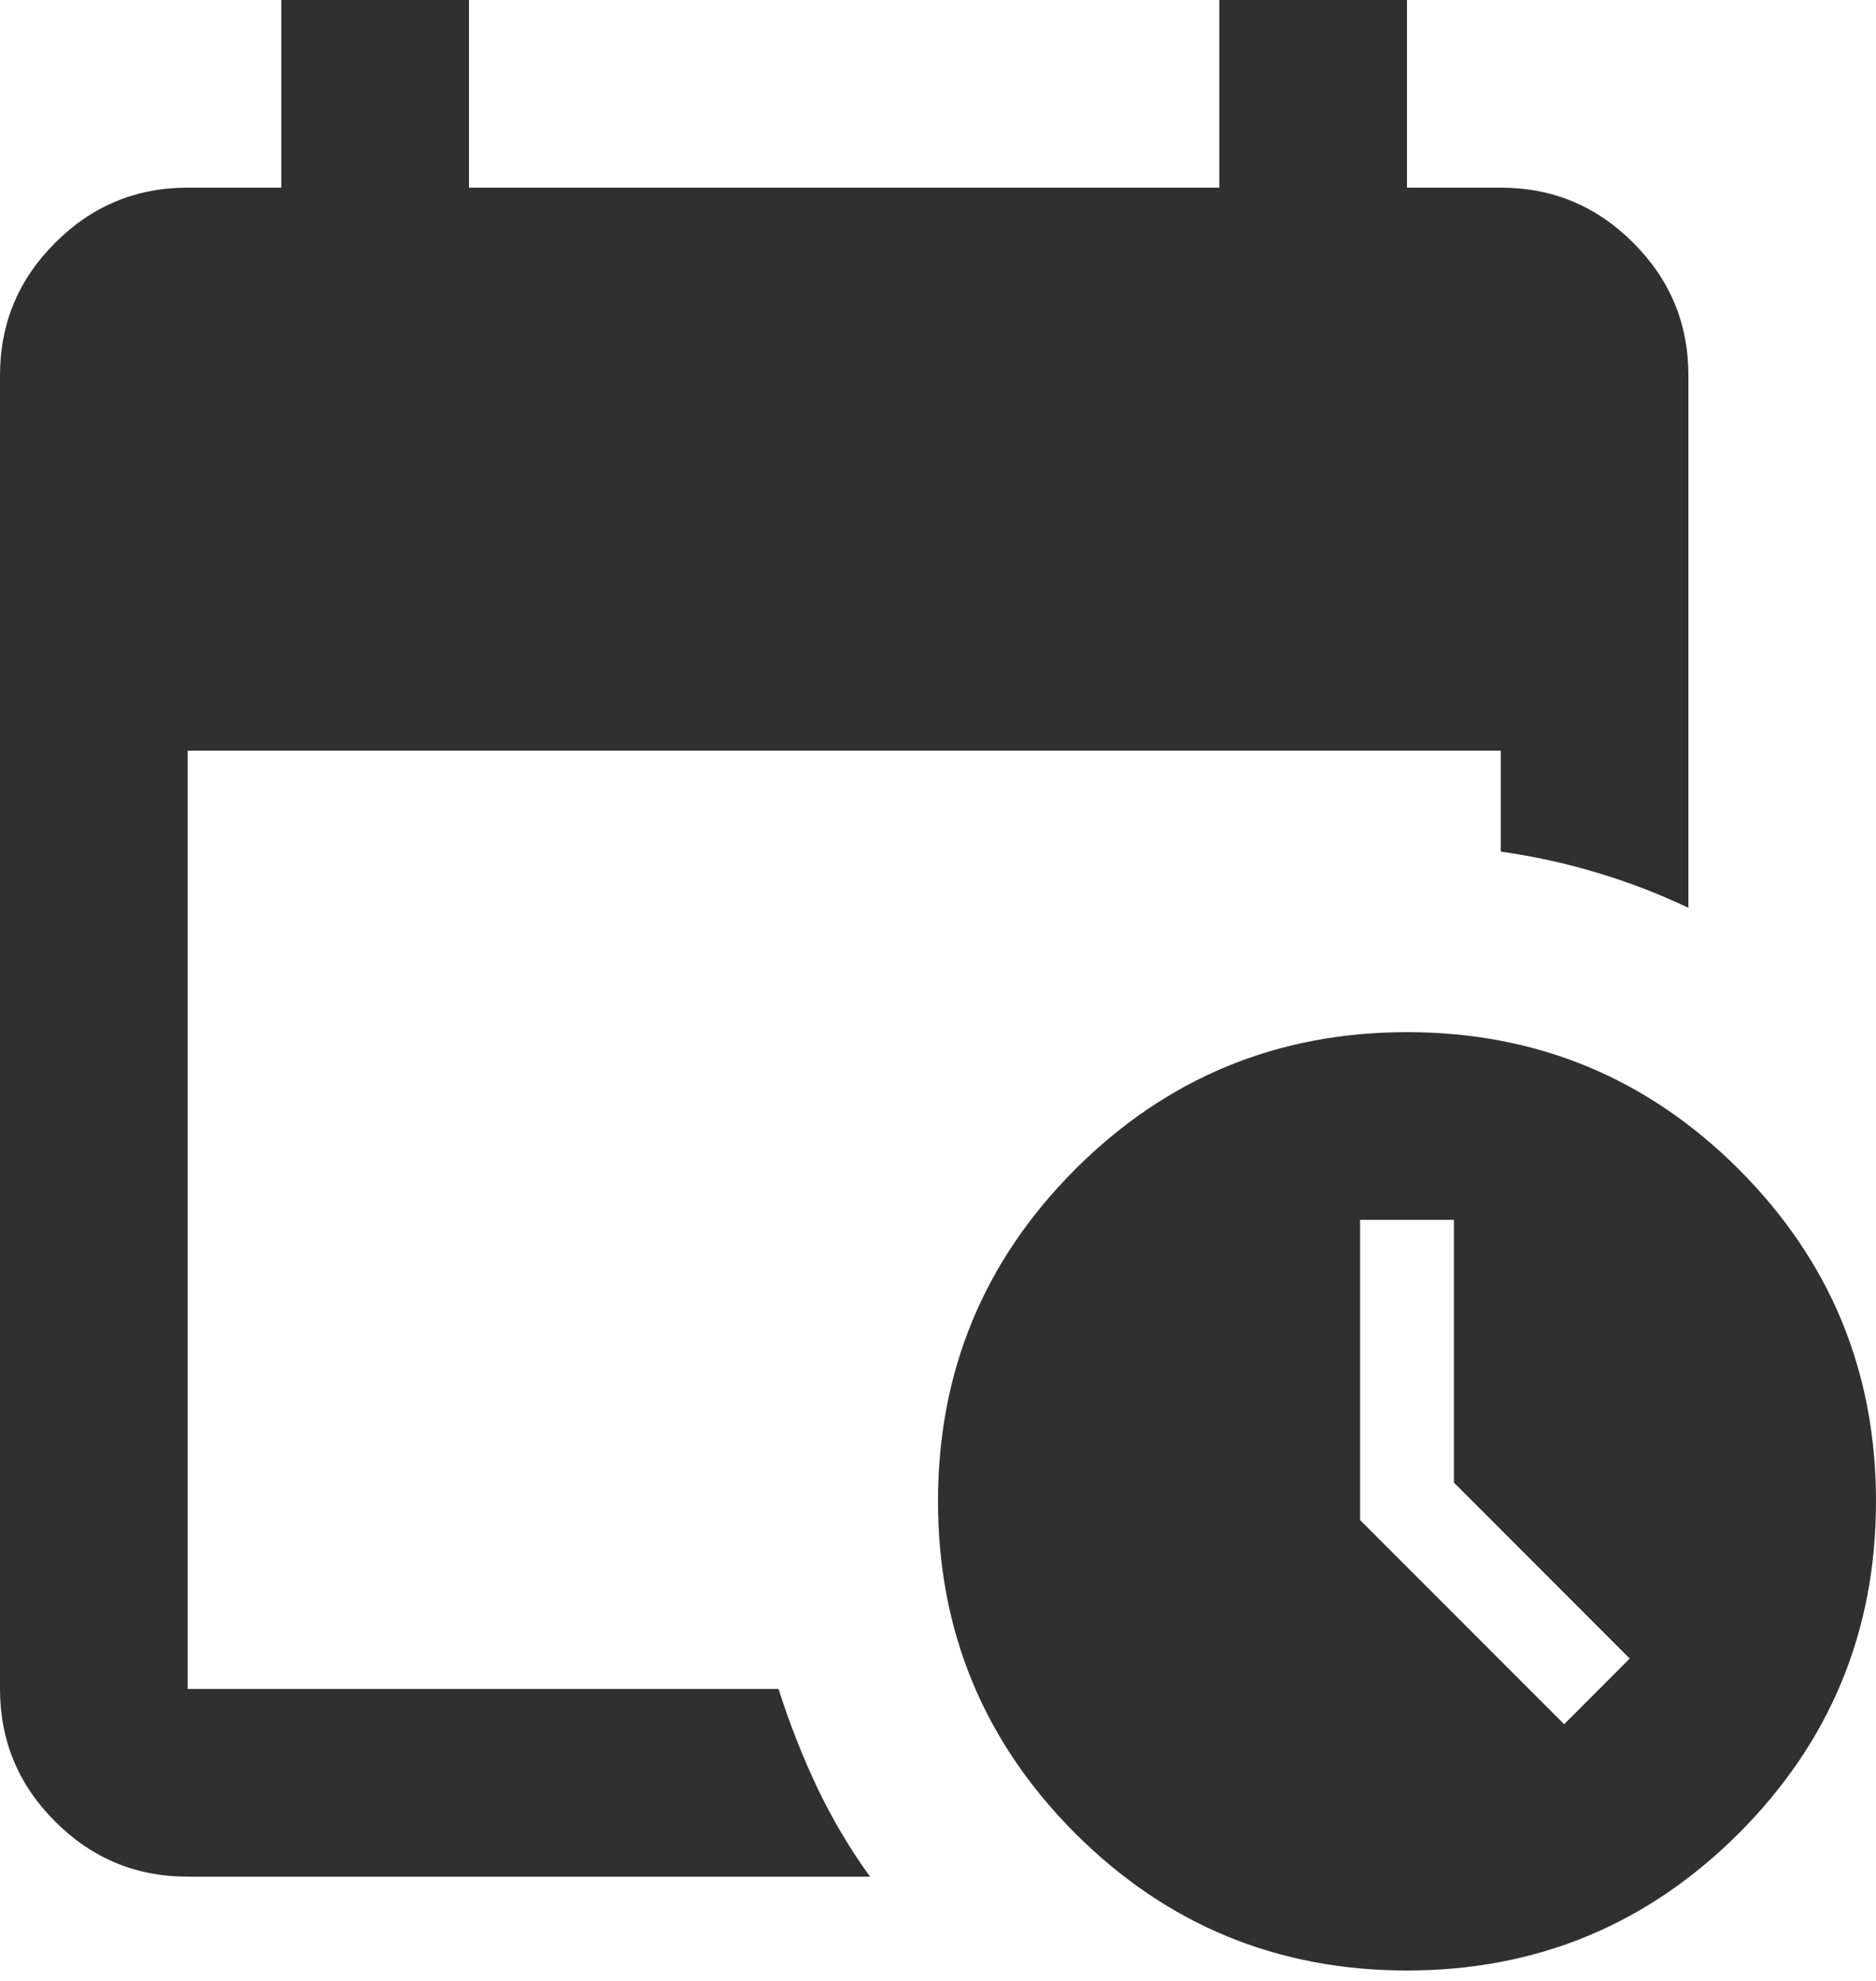
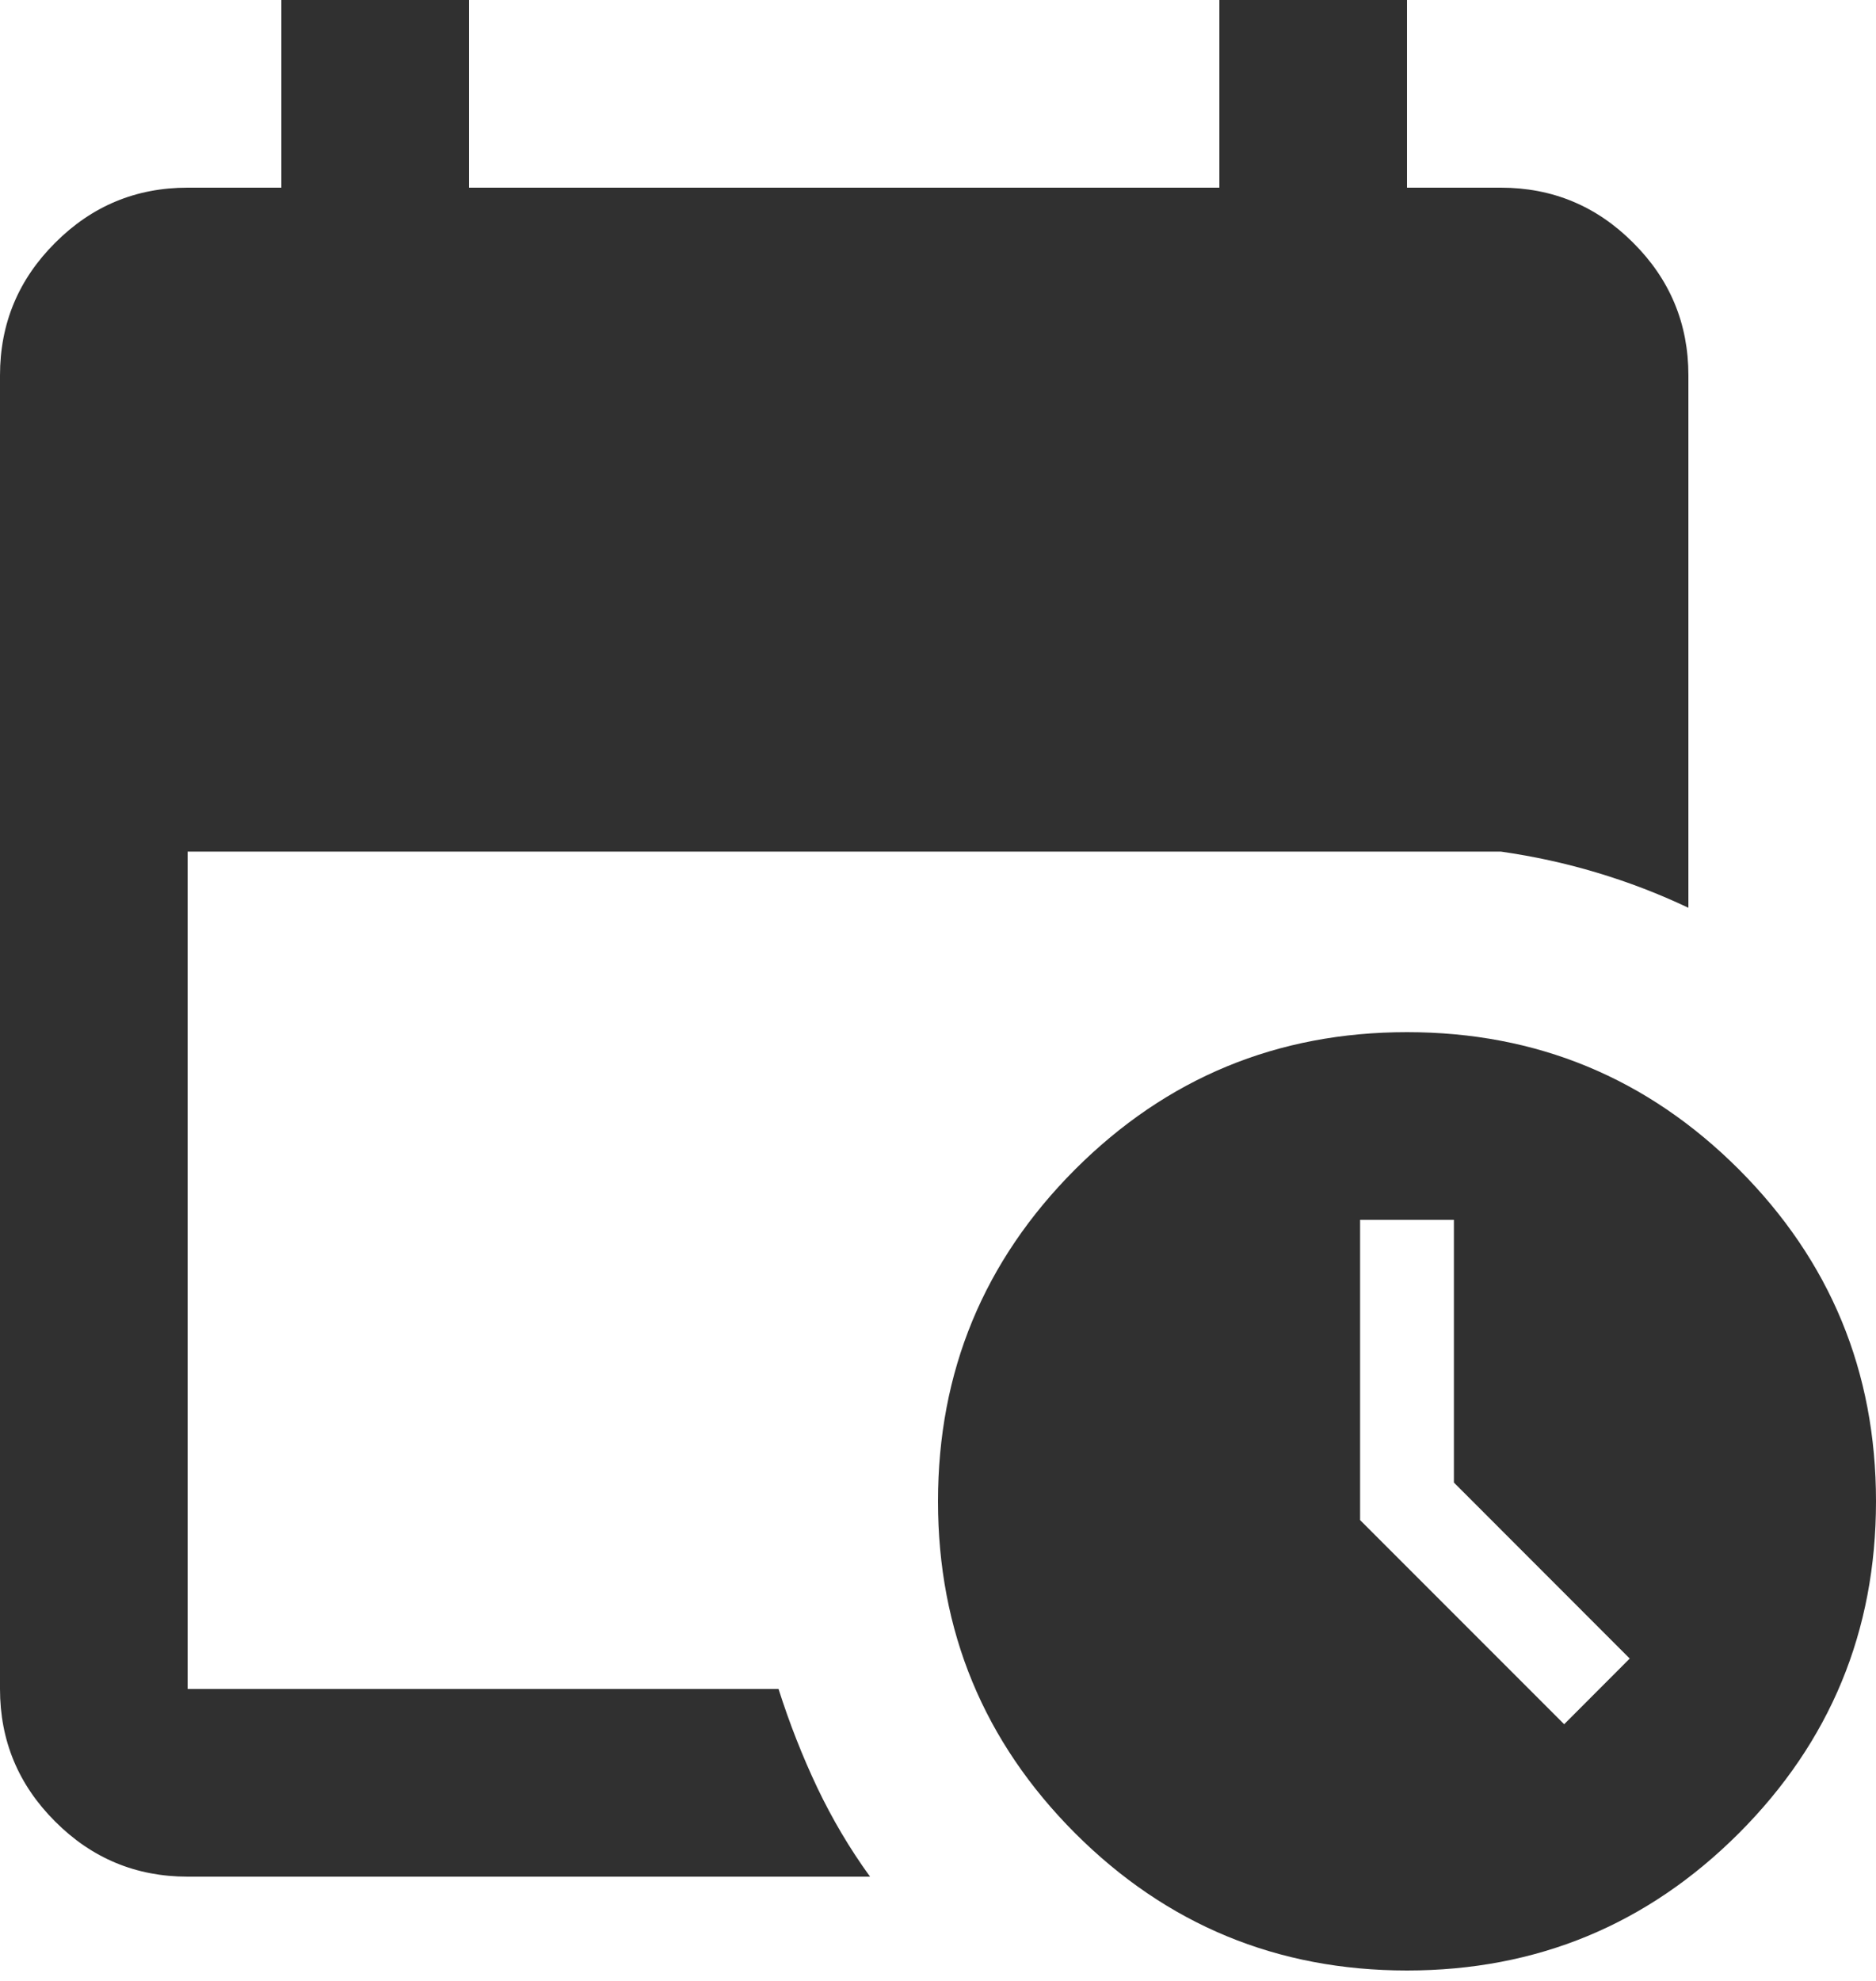
<svg xmlns="http://www.w3.org/2000/svg" width="18" height="19" viewBox="0 0 18 19" fill="none">
-   <path d="M1.8 18C1.305 18 0.881 17.824 0.529 17.471C0.176 17.119 0 16.695 0 16.2V3.6C0 3.105 0.176 2.681 0.529 2.329C0.881 1.976 1.305 1.8 1.8 1.8H2.7V0H4.5V1.8H11.7V0H13.5V1.8H14.4C14.895 1.8 15.319 1.976 15.671 2.329C16.024 2.681 16.2 3.105 16.2 3.6V8.707C15.915 8.572 15.623 8.46 15.322 8.37C15.023 8.28 14.715 8.213 14.4 8.168V7.2H1.8V16.2H7.47C7.575 16.53 7.699 16.845 7.841 17.145C7.984 17.445 8.152 17.73 8.348 18H1.8ZM13.5 18.9C12.255 18.9 11.194 18.461 10.316 17.584C9.439 16.706 9 15.645 9 14.4C9 13.155 9.439 12.094 10.316 11.216C11.194 10.339 12.255 9.9 13.5 9.9C14.745 9.9 15.806 10.339 16.684 11.216C17.561 12.094 18 13.155 18 14.4C18 15.645 17.561 16.706 16.684 17.584C15.806 18.461 14.745 18.9 13.5 18.9ZM15.008 16.538L15.637 15.908L13.95 14.22V11.7H13.05V14.58L15.008 16.538Z" fill="#303030" />
+   <path d="M1.8 18C1.305 18 0.881 17.824 0.529 17.471C0.176 17.119 0 16.695 0 16.2V3.6C0 3.105 0.176 2.681 0.529 2.329C0.881 1.976 1.305 1.8 1.8 1.8H2.7V0H4.5V1.8H11.7V0H13.5V1.8H14.4C14.895 1.8 15.319 1.976 15.671 2.329C16.024 2.681 16.2 3.105 16.2 3.6V8.707C15.915 8.572 15.623 8.46 15.322 8.37C15.023 8.28 14.715 8.213 14.4 8.168H1.8V16.2H7.47C7.575 16.53 7.699 16.845 7.841 17.145C7.984 17.445 8.152 17.73 8.348 18H1.8ZM13.5 18.9C12.255 18.9 11.194 18.461 10.316 17.584C9.439 16.706 9 15.645 9 14.4C9 13.155 9.439 12.094 10.316 11.216C11.194 10.339 12.255 9.9 13.5 9.9C14.745 9.9 15.806 10.339 16.684 11.216C17.561 12.094 18 13.155 18 14.4C18 15.645 17.561 16.706 16.684 17.584C15.806 18.461 14.745 18.9 13.5 18.9ZM15.008 16.538L15.637 15.908L13.95 14.22V11.7H13.05V14.58L15.008 16.538Z" fill="#303030" />
</svg>